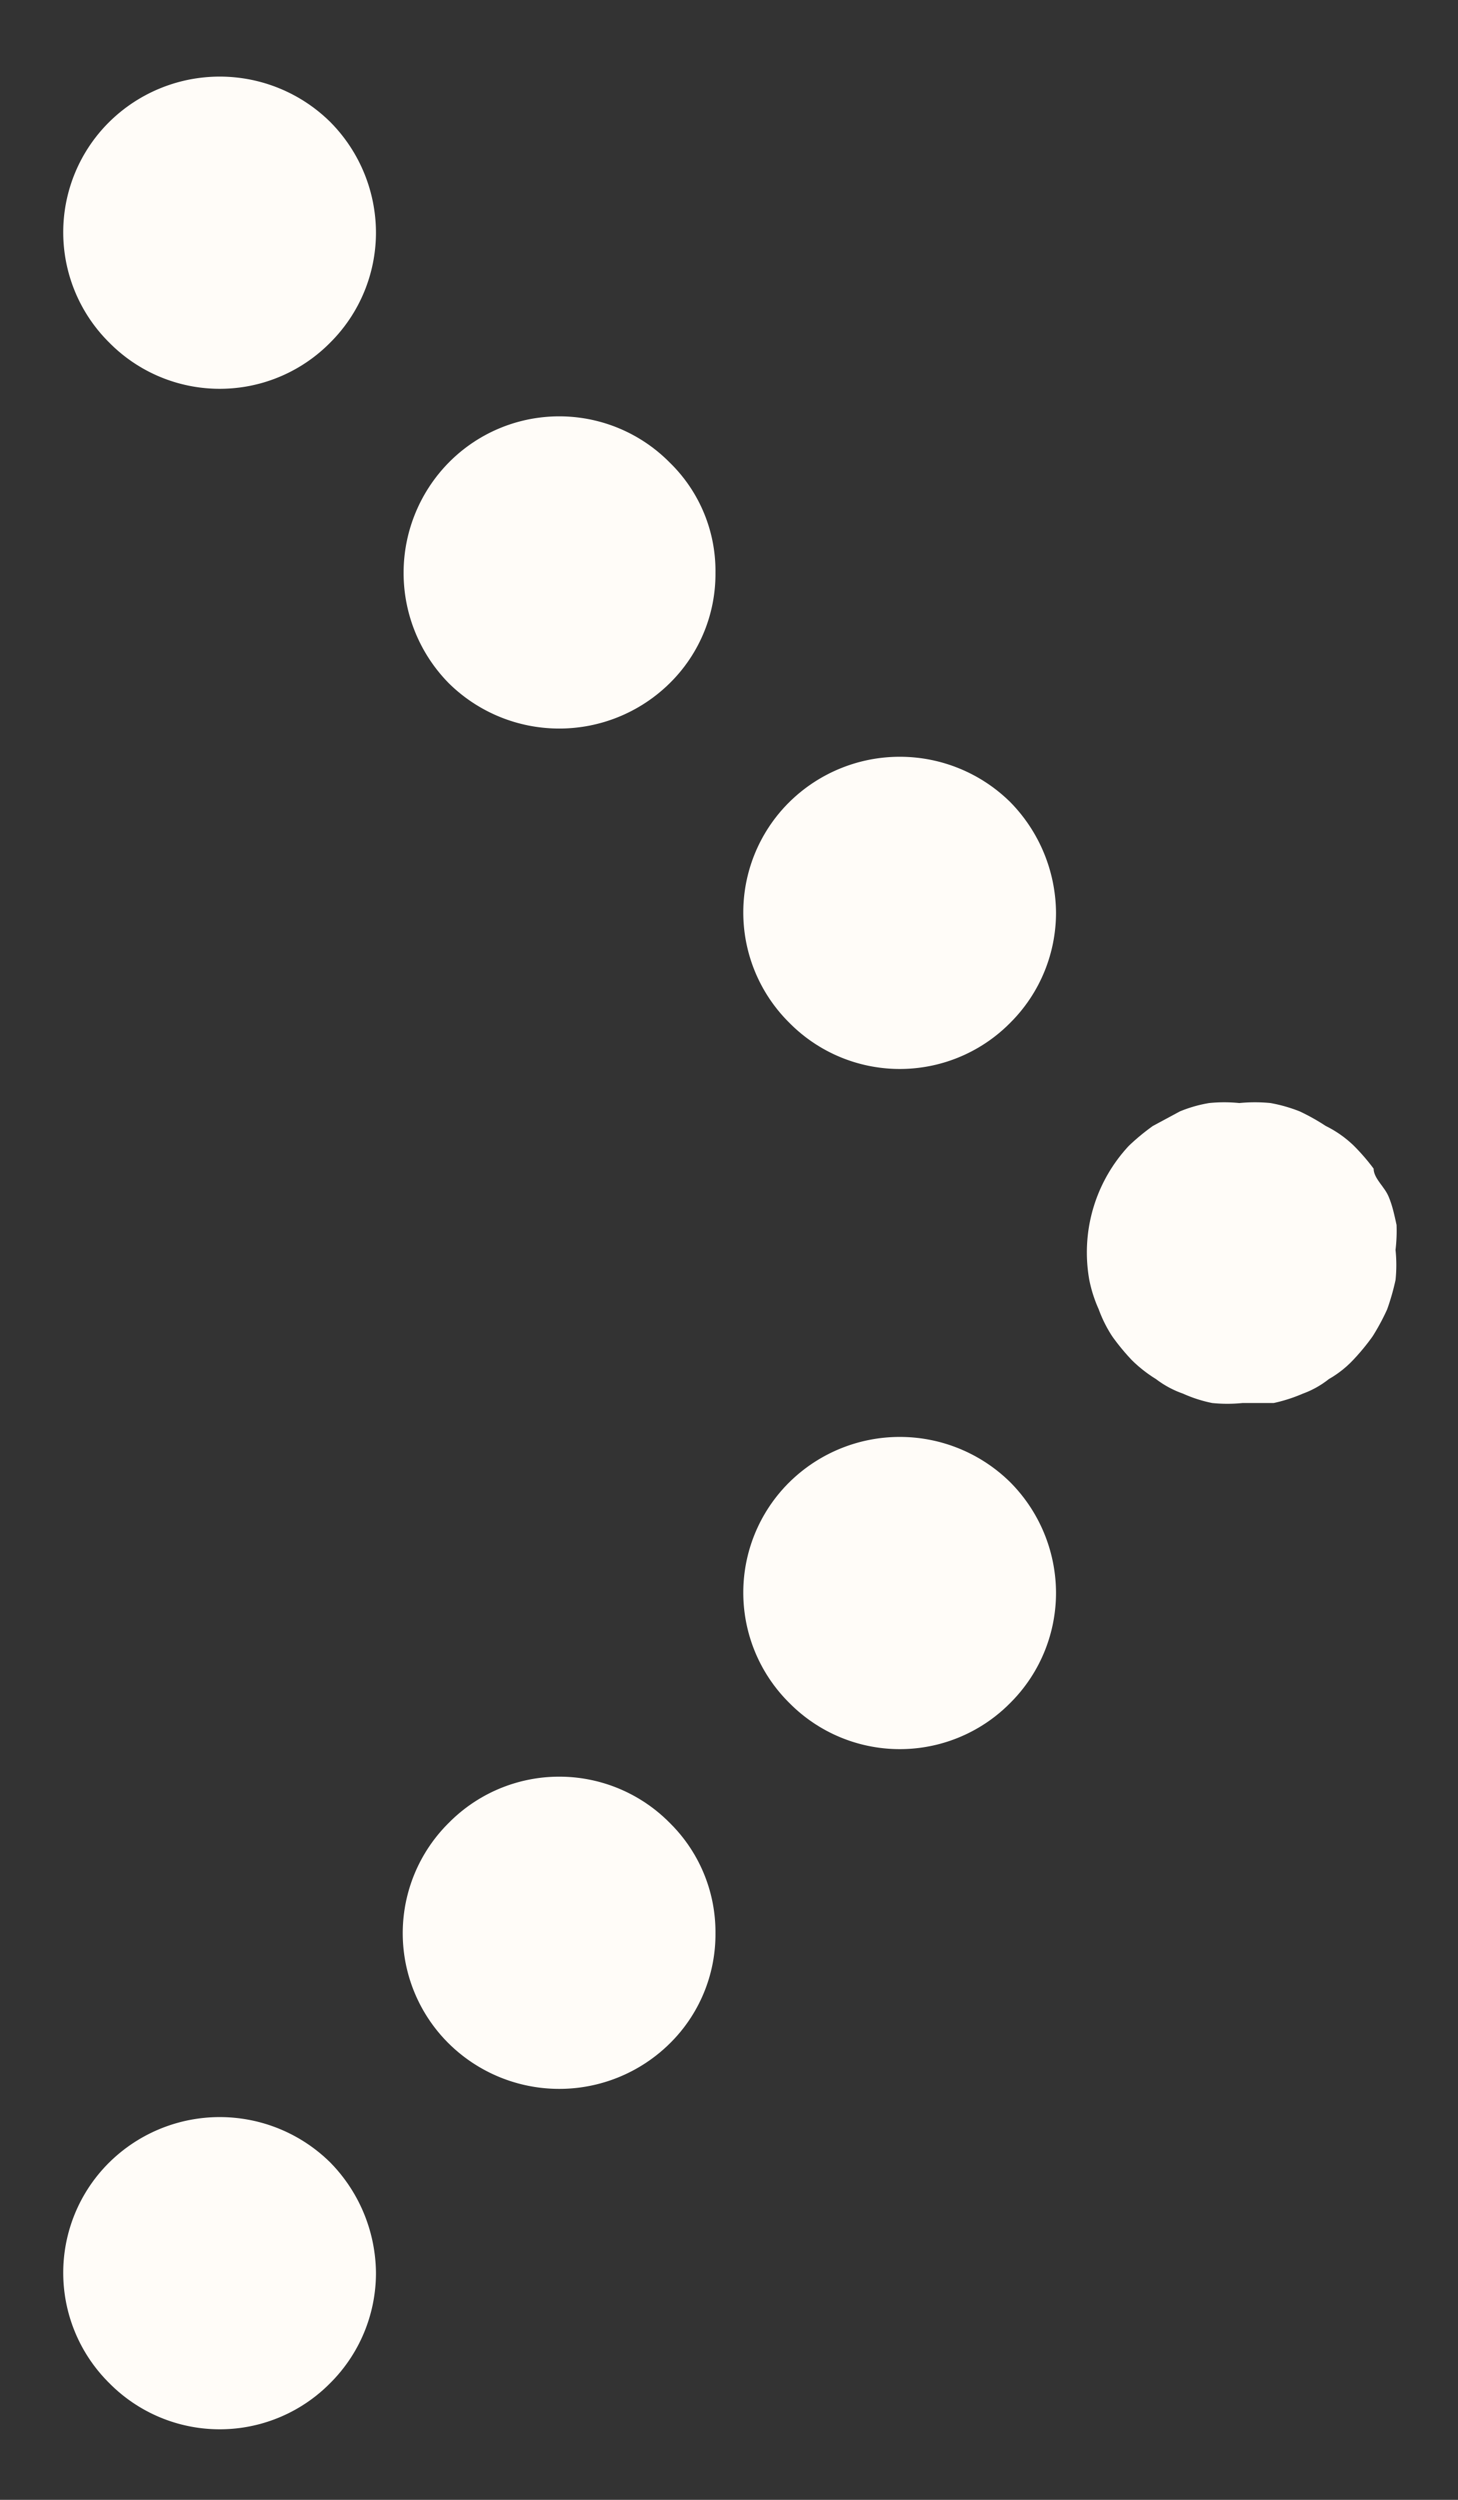
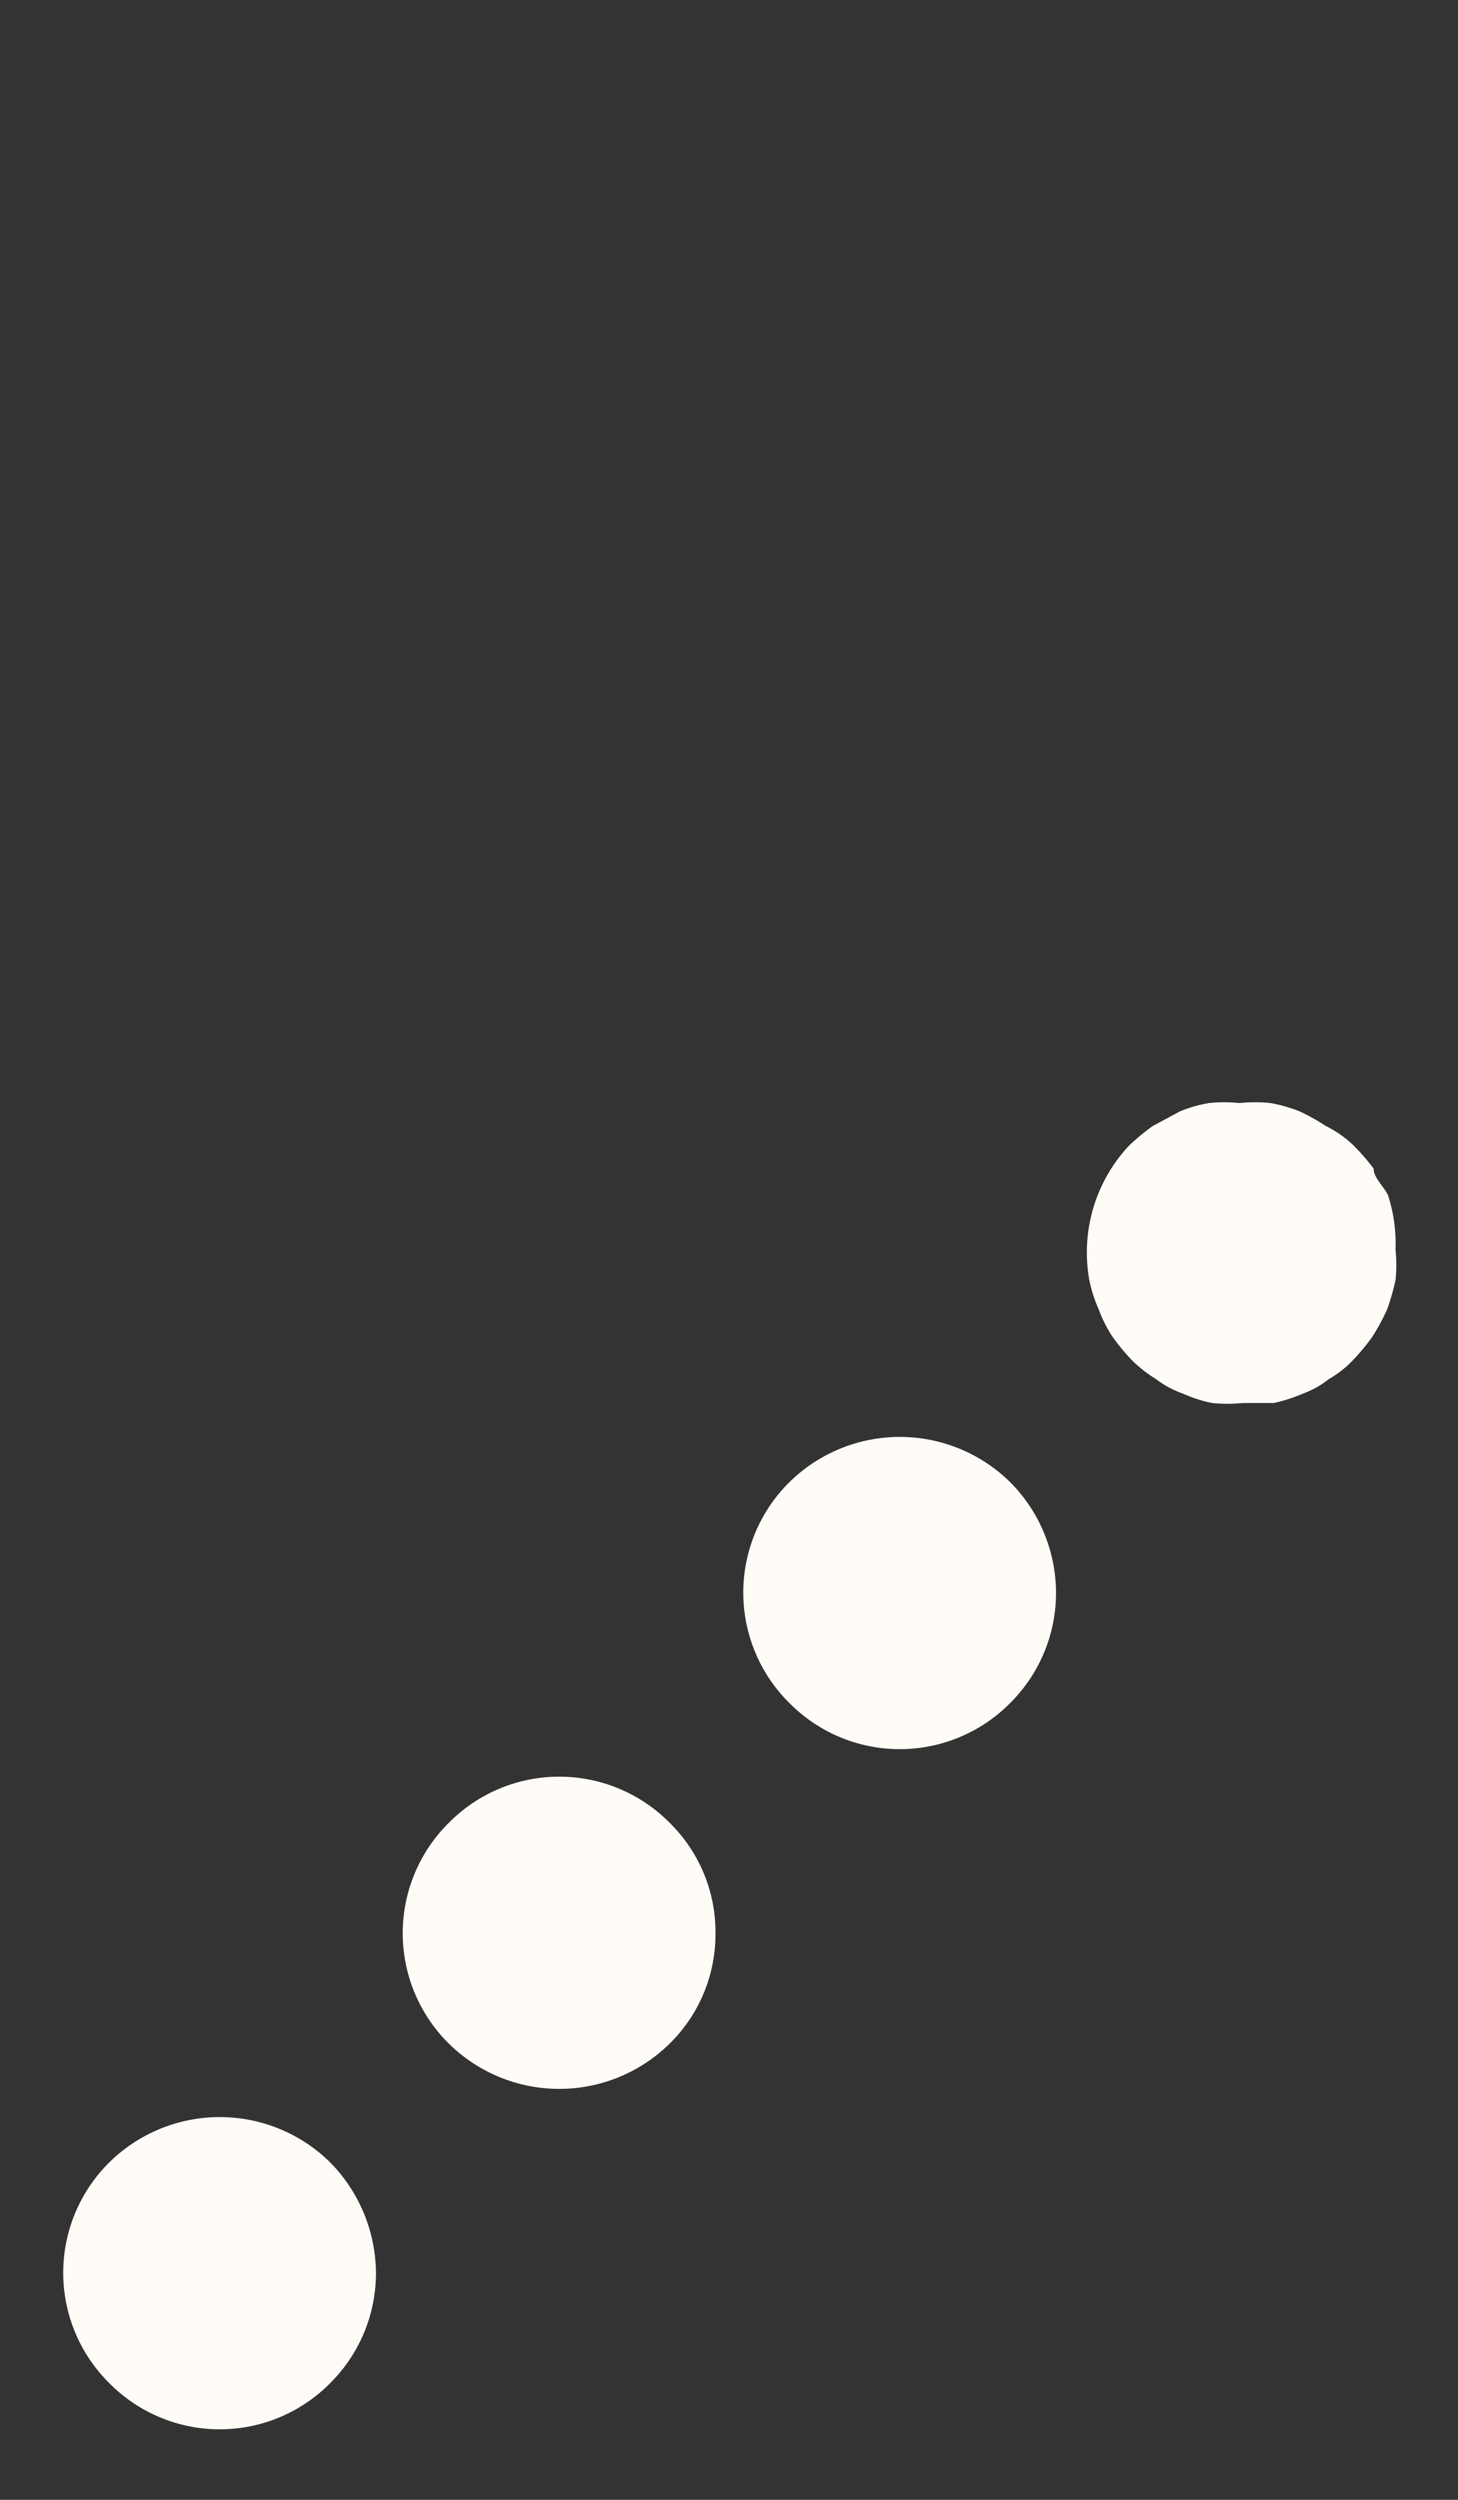
<svg xmlns="http://www.w3.org/2000/svg" viewBox="0 0 14 24">
  <rect x="0" y="0" width="14" height="24" fill="#333333" stroke="none" />
  <defs>
    <style>.cls-1{fill:#fffcf8;}</style>
  </defs>
  <g id="レイヤー_1" data-name="レイヤー 1">
-     <path class="cls-1" d="M9.7,9.82a1.49,1.49,0,0,1-2.12,0h0a1.49,1.49,0,0,1,0-2.12h0a1.51,1.51,0,0,1,2.12,0h0a1.53,1.53,0,0,1,.44,1.06h0A1.49,1.49,0,0,1,9.7,9.82ZM6.43,6.56a1.51,1.51,0,0,1-2.12,0h0a1.51,1.51,0,0,1,0-2.12h0a1.49,1.49,0,0,1,2.12,0h0A1.45,1.45,0,0,1,6.87,5.5h0A1.47,1.47,0,0,1,6.43,6.56ZM3.17,3.29a1.49,1.49,0,0,1-2.12,0h0a1.49,1.49,0,0,1,0-2.12h0a1.51,1.51,0,0,1,2.12,0h0a1.51,1.51,0,0,1,.44,1.06h0A1.49,1.49,0,0,1,3.17,3.29Z" />
-     <path class="cls-1" d="M13.4,12a1.36,1.36,0,0,1,0,.29,2.29,2.29,0,0,1-.08.28,2.15,2.15,0,0,1-.14.26,2.11,2.11,0,0,1-.19.23,1,1,0,0,1-.23.18.89.89,0,0,1-.25.14,1.52,1.52,0,0,1-.28.09l-.3,0a1.43,1.43,0,0,1-.29,0,1.31,1.31,0,0,1-.28-.09.94.94,0,0,1-.26-.14,1.3,1.3,0,0,1-.23-.18,2.11,2.11,0,0,1-.19-.23,1.26,1.26,0,0,1-.13-.26,1.31,1.31,0,0,1-.09-.28A1.5,1.5,0,0,1,10.84,11a2.11,2.11,0,0,1,.23-.19l.26-.14a1.29,1.29,0,0,1,.28-.08,1.43,1.43,0,0,1,.29,0,1.53,1.53,0,0,1,.3,0,1.47,1.47,0,0,1,.28.08,2,2,0,0,1,.25.14A1.06,1.06,0,0,1,13,11a2,2,0,0,1,.19.22c0,.09.1.17.14.26s.06.19.08.28A1.53,1.53,0,0,1,13.4,12Z" />
+     <path class="cls-1" d="M13.4,12a1.36,1.36,0,0,1,0,.29,2.29,2.29,0,0,1-.08.28,2.15,2.15,0,0,1-.14.26,2.11,2.11,0,0,1-.19.23,1,1,0,0,1-.23.18.89.89,0,0,1-.25.14,1.52,1.52,0,0,1-.28.09l-.3,0a1.43,1.43,0,0,1-.29,0,1.31,1.31,0,0,1-.28-.09.94.94,0,0,1-.26-.14,1.3,1.3,0,0,1-.23-.18,2.11,2.11,0,0,1-.19-.23,1.26,1.26,0,0,1-.13-.26,1.31,1.31,0,0,1-.09-.28A1.5,1.5,0,0,1,10.84,11a2.11,2.11,0,0,1,.23-.19l.26-.14a1.29,1.29,0,0,1,.28-.08,1.43,1.43,0,0,1,.29,0,1.53,1.53,0,0,1,.3,0,1.47,1.47,0,0,1,.28.08,2,2,0,0,1,.25.14A1.06,1.06,0,0,1,13,11a2,2,0,0,1,.19.22c0,.09.1.17.14.26A1.53,1.53,0,0,1,13.4,12Z" />
    <path class="cls-1" d="M9.7,16.35a1.49,1.49,0,0,1-2.12,0h0a1.49,1.49,0,0,1,0-2.12h0a1.51,1.51,0,0,1,2.12,0h0a1.51,1.51,0,0,1,.44,1.06h0A1.49,1.49,0,0,1,9.7,16.35ZM6.43,19.62a1.51,1.51,0,0,1-2.12,0h0a1.49,1.49,0,0,1,0-2.12h0a1.49,1.49,0,0,1,2.12,0h0a1.47,1.47,0,0,1,.44,1.06h0A1.47,1.47,0,0,1,6.43,19.62ZM3.17,22.88a1.49,1.49,0,0,1-2.12,0h0a1.49,1.49,0,0,1,0-2.12h0a1.51,1.51,0,0,1,2.12,0h0a1.53,1.53,0,0,1,.44,1.06h0A1.49,1.49,0,0,1,3.17,22.88Z" />
  </g>
</svg>